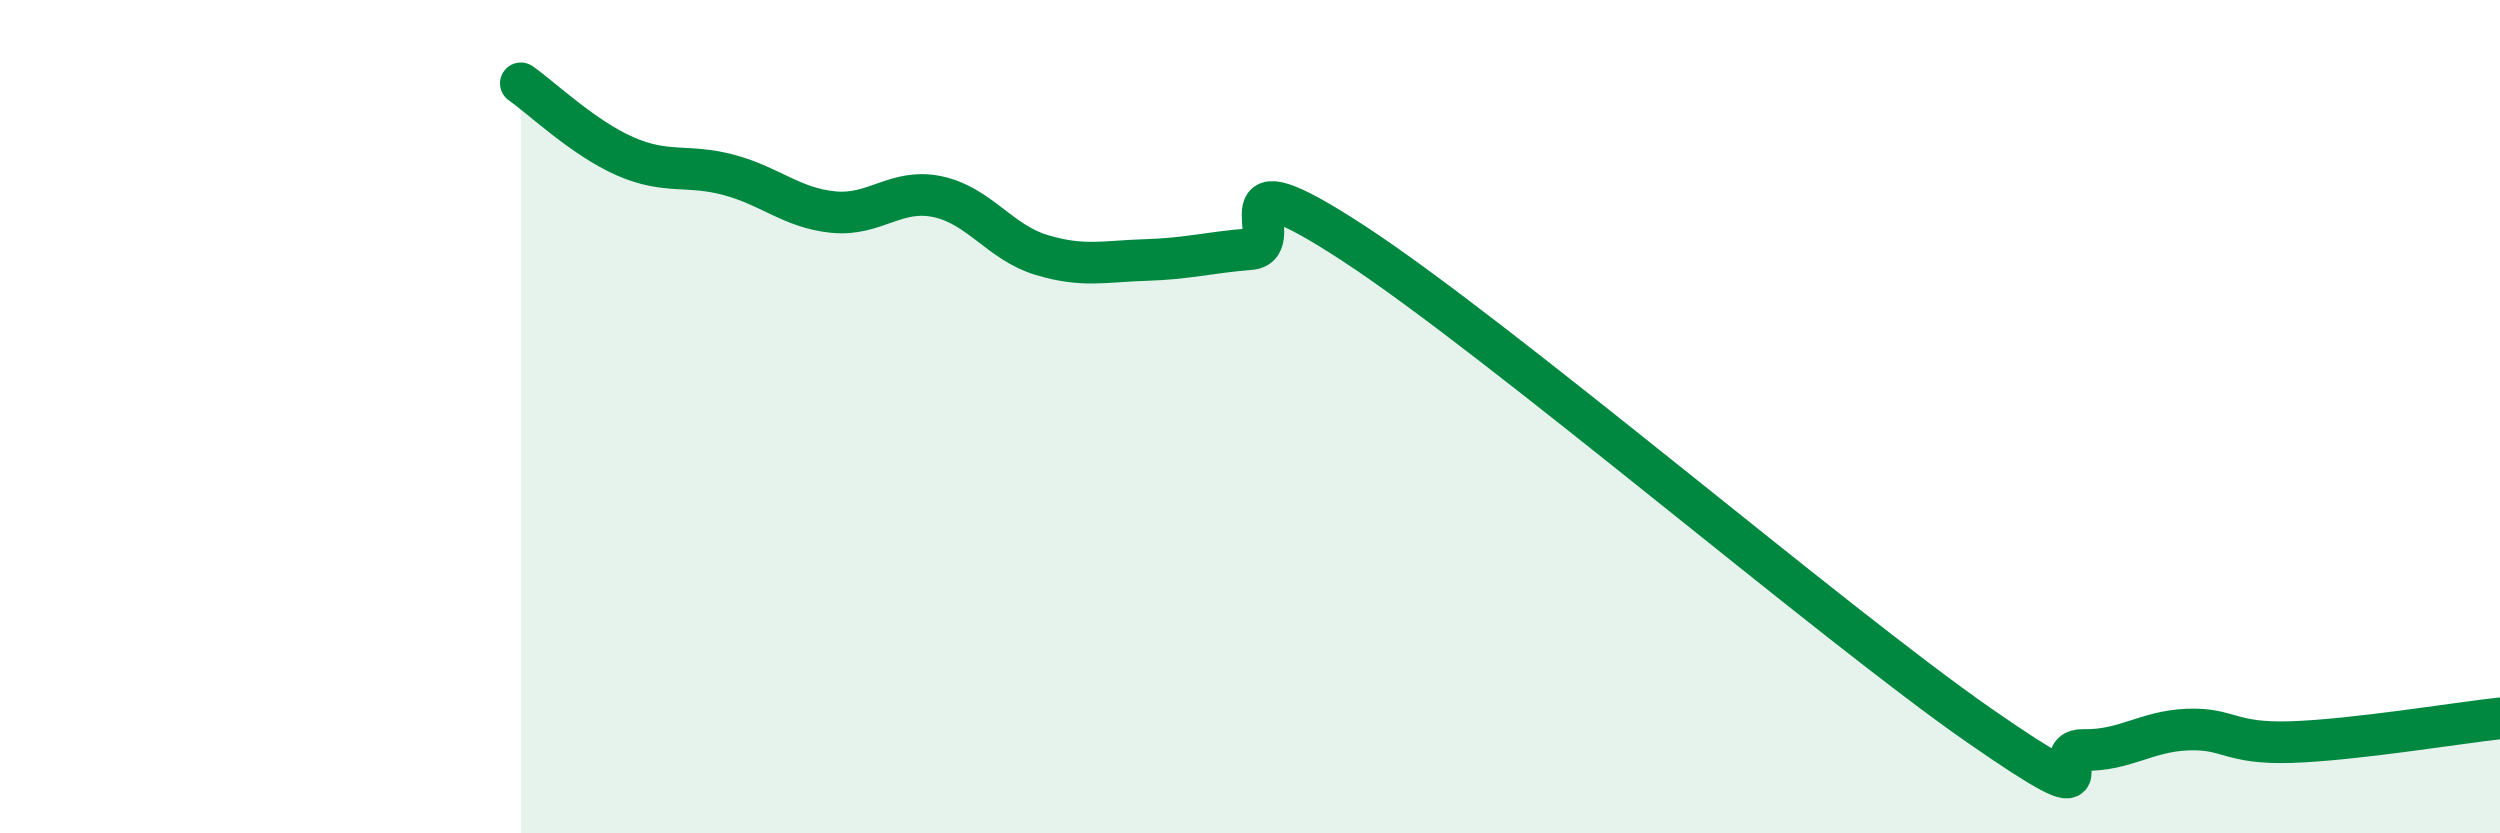
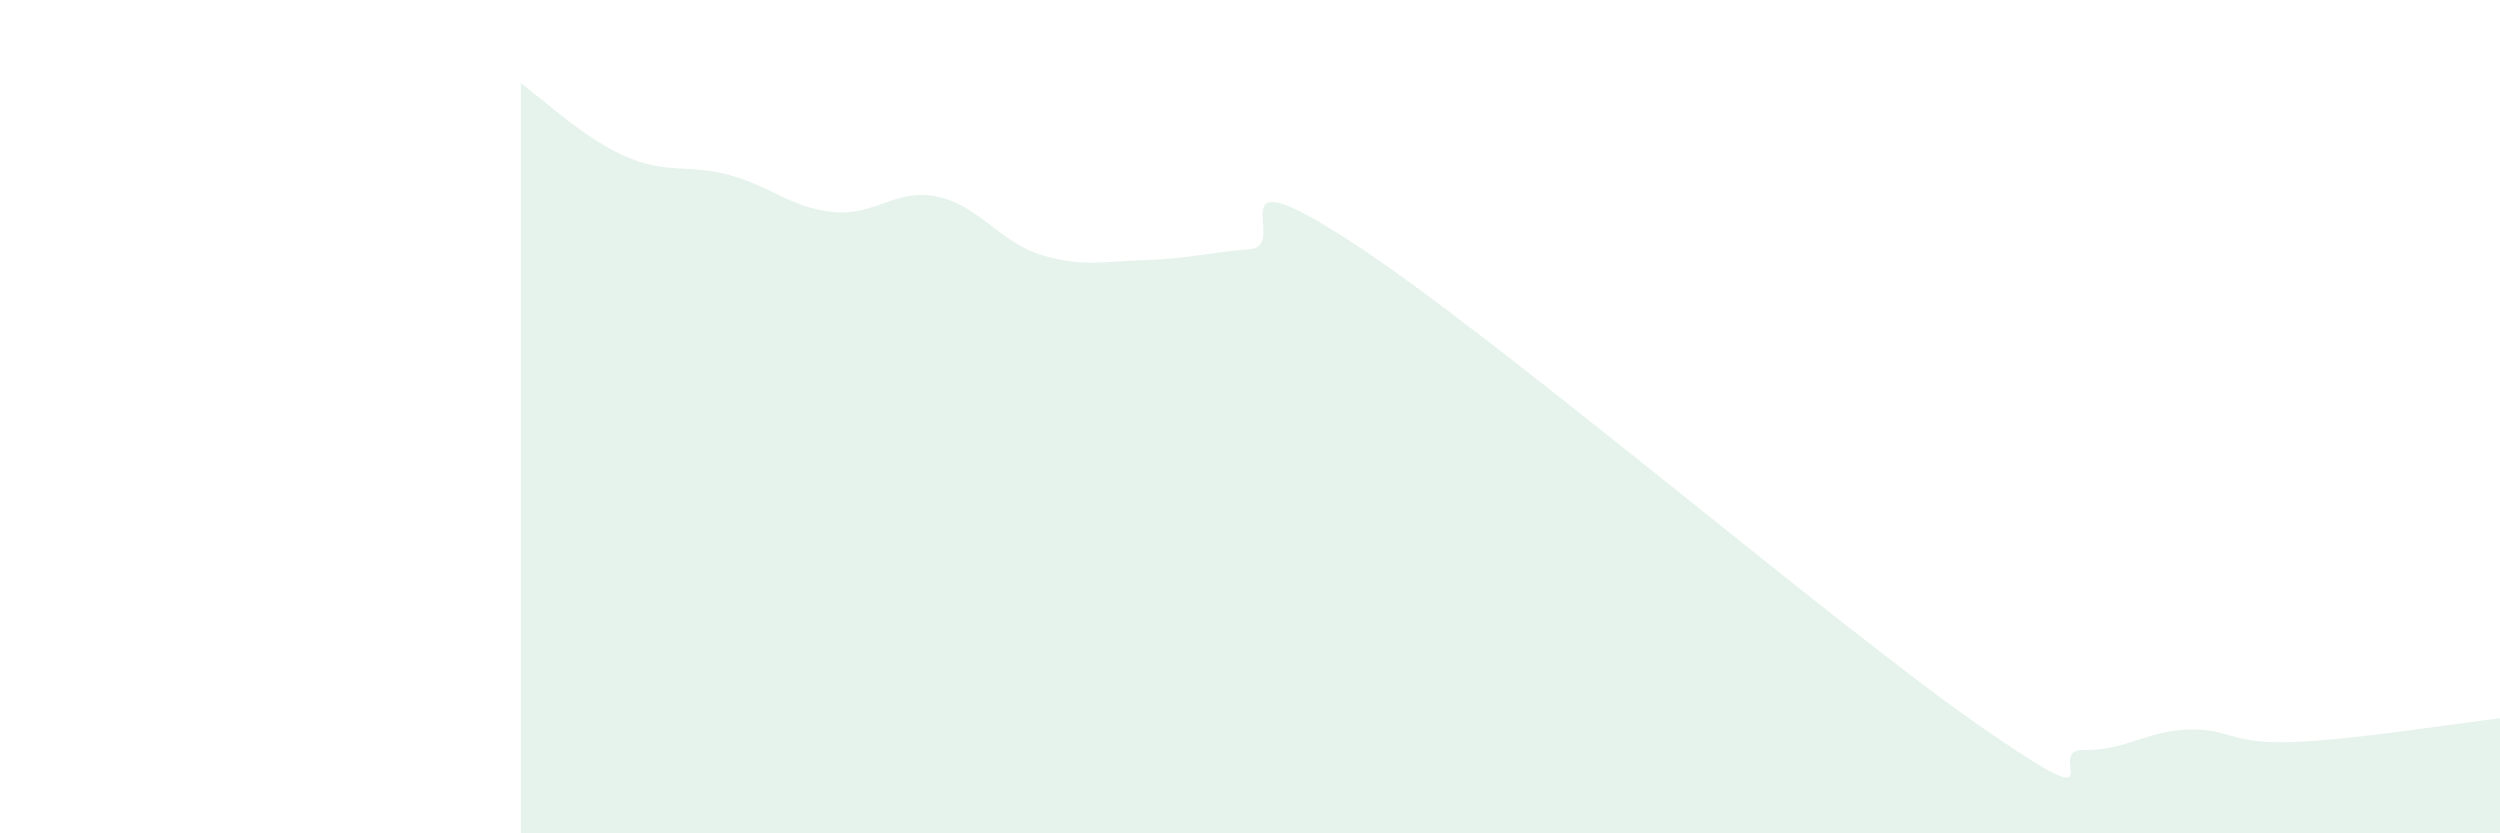
<svg xmlns="http://www.w3.org/2000/svg" width="60" height="20" viewBox="0 0 60 20">
  <path d="M 12.5,2 C 13,2.35 14,3.31 15,3.75 C 16,4.19 16.5,3.93 17.5,4.2 C 18.5,4.47 19,4.99 20,5.09 C 21,5.19 21.5,4.51 22.5,4.72 C 23.5,4.93 24,5.82 25,6.12 C 26,6.42 26.5,6.27 27.5,6.24 C 28.5,6.21 29,6.06 30,5.98 C 31,5.9 29,3.56 32.5,5.85 C 36,8.14 44,14.98 47.5,17.41 C 51,19.84 49,17.98 50,18 C 51,18.02 51.5,17.55 52.5,17.51 C 53.5,17.47 53.5,17.86 55,17.81 C 56.5,17.76 59,17.35 60,17.24L60 20L12.5 20Z" fill="#008740" opacity="0.1" stroke-linecap="round" stroke-linejoin="round" />
-   <path d="M 12.5,2 C 13,2.35 14,3.31 15,3.75 C 16,4.19 16.5,3.93 17.5,4.2 C 18.5,4.47 19,4.99 20,5.09 C 21,5.19 21.5,4.51 22.5,4.72 C 23.5,4.93 24,5.82 25,6.12 C 26,6.42 26.5,6.27 27.5,6.24 C 28.5,6.21 29,6.06 30,5.98 C 31,5.9 29,3.56 32.5,5.85 C 36,8.14 44,14.98 47.5,17.41 C 51,19.84 49,17.98 50,18 C 51,18.02 51.5,17.55 52.5,17.51 C 53.5,17.47 53.5,17.86 55,17.81 C 56.5,17.76 59,17.35 60,17.24" stroke="#008740" stroke-width="1" fill="none" stroke-linecap="round" stroke-linejoin="round" />
</svg>